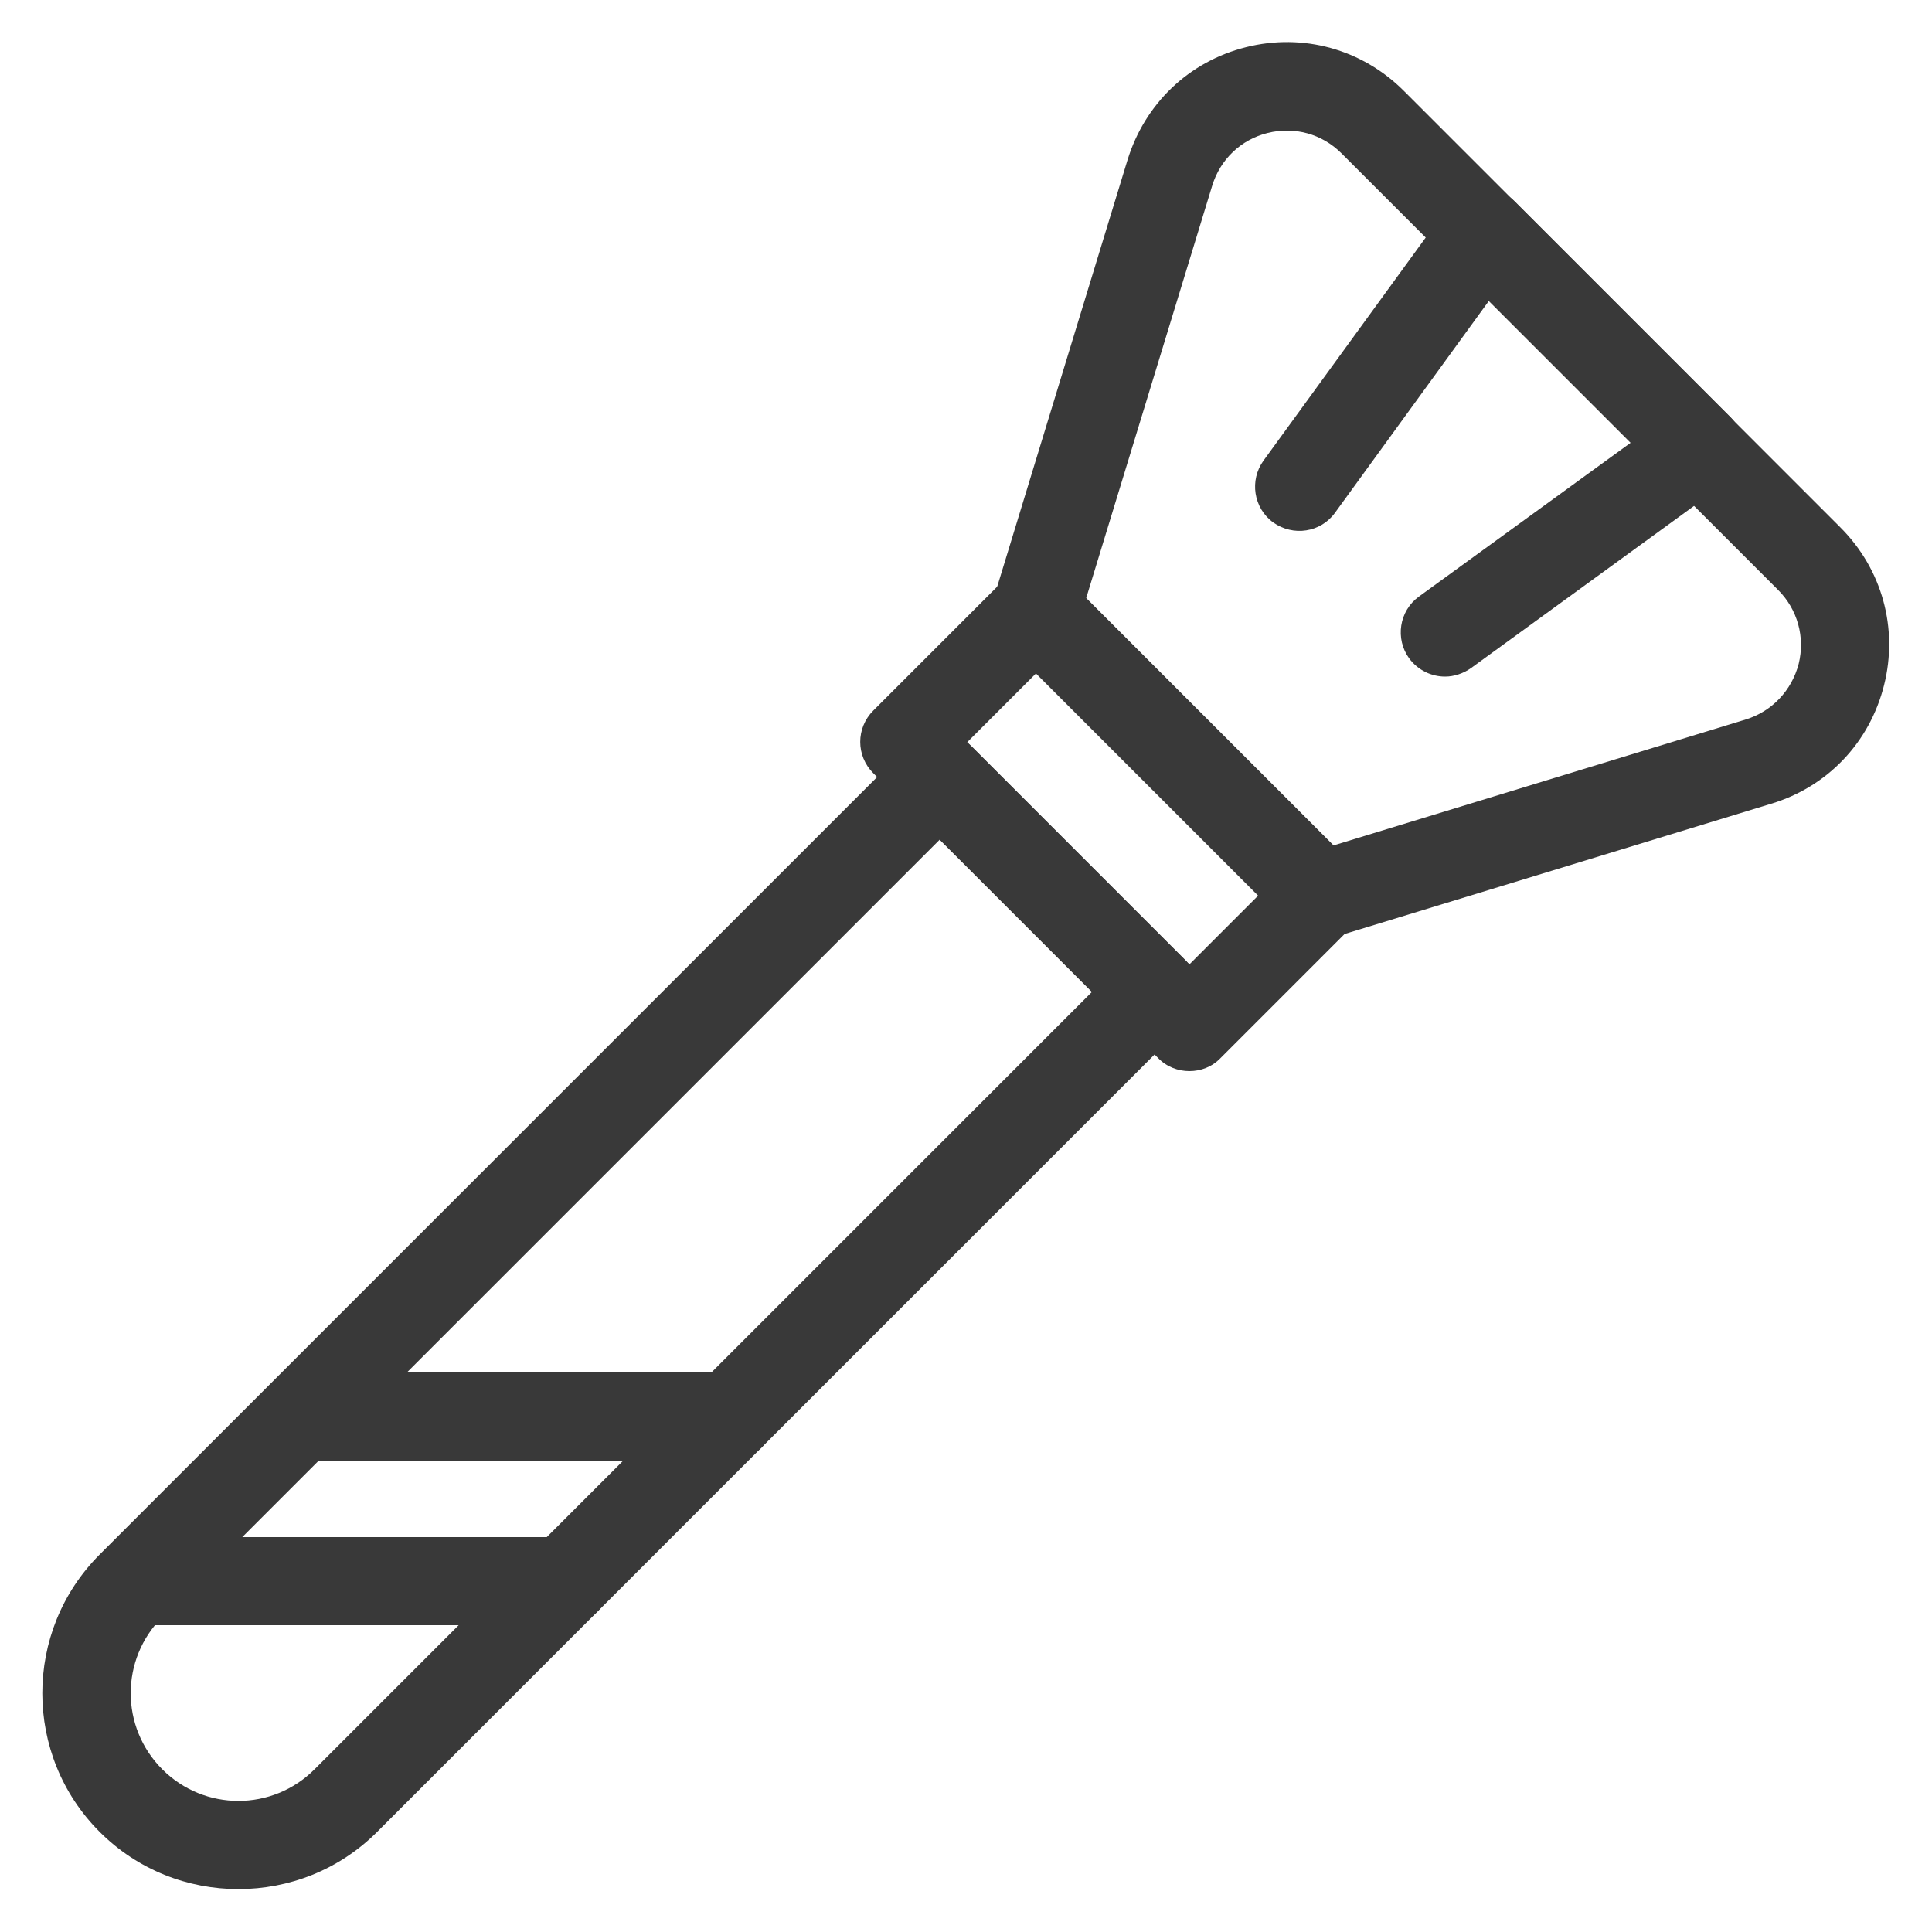
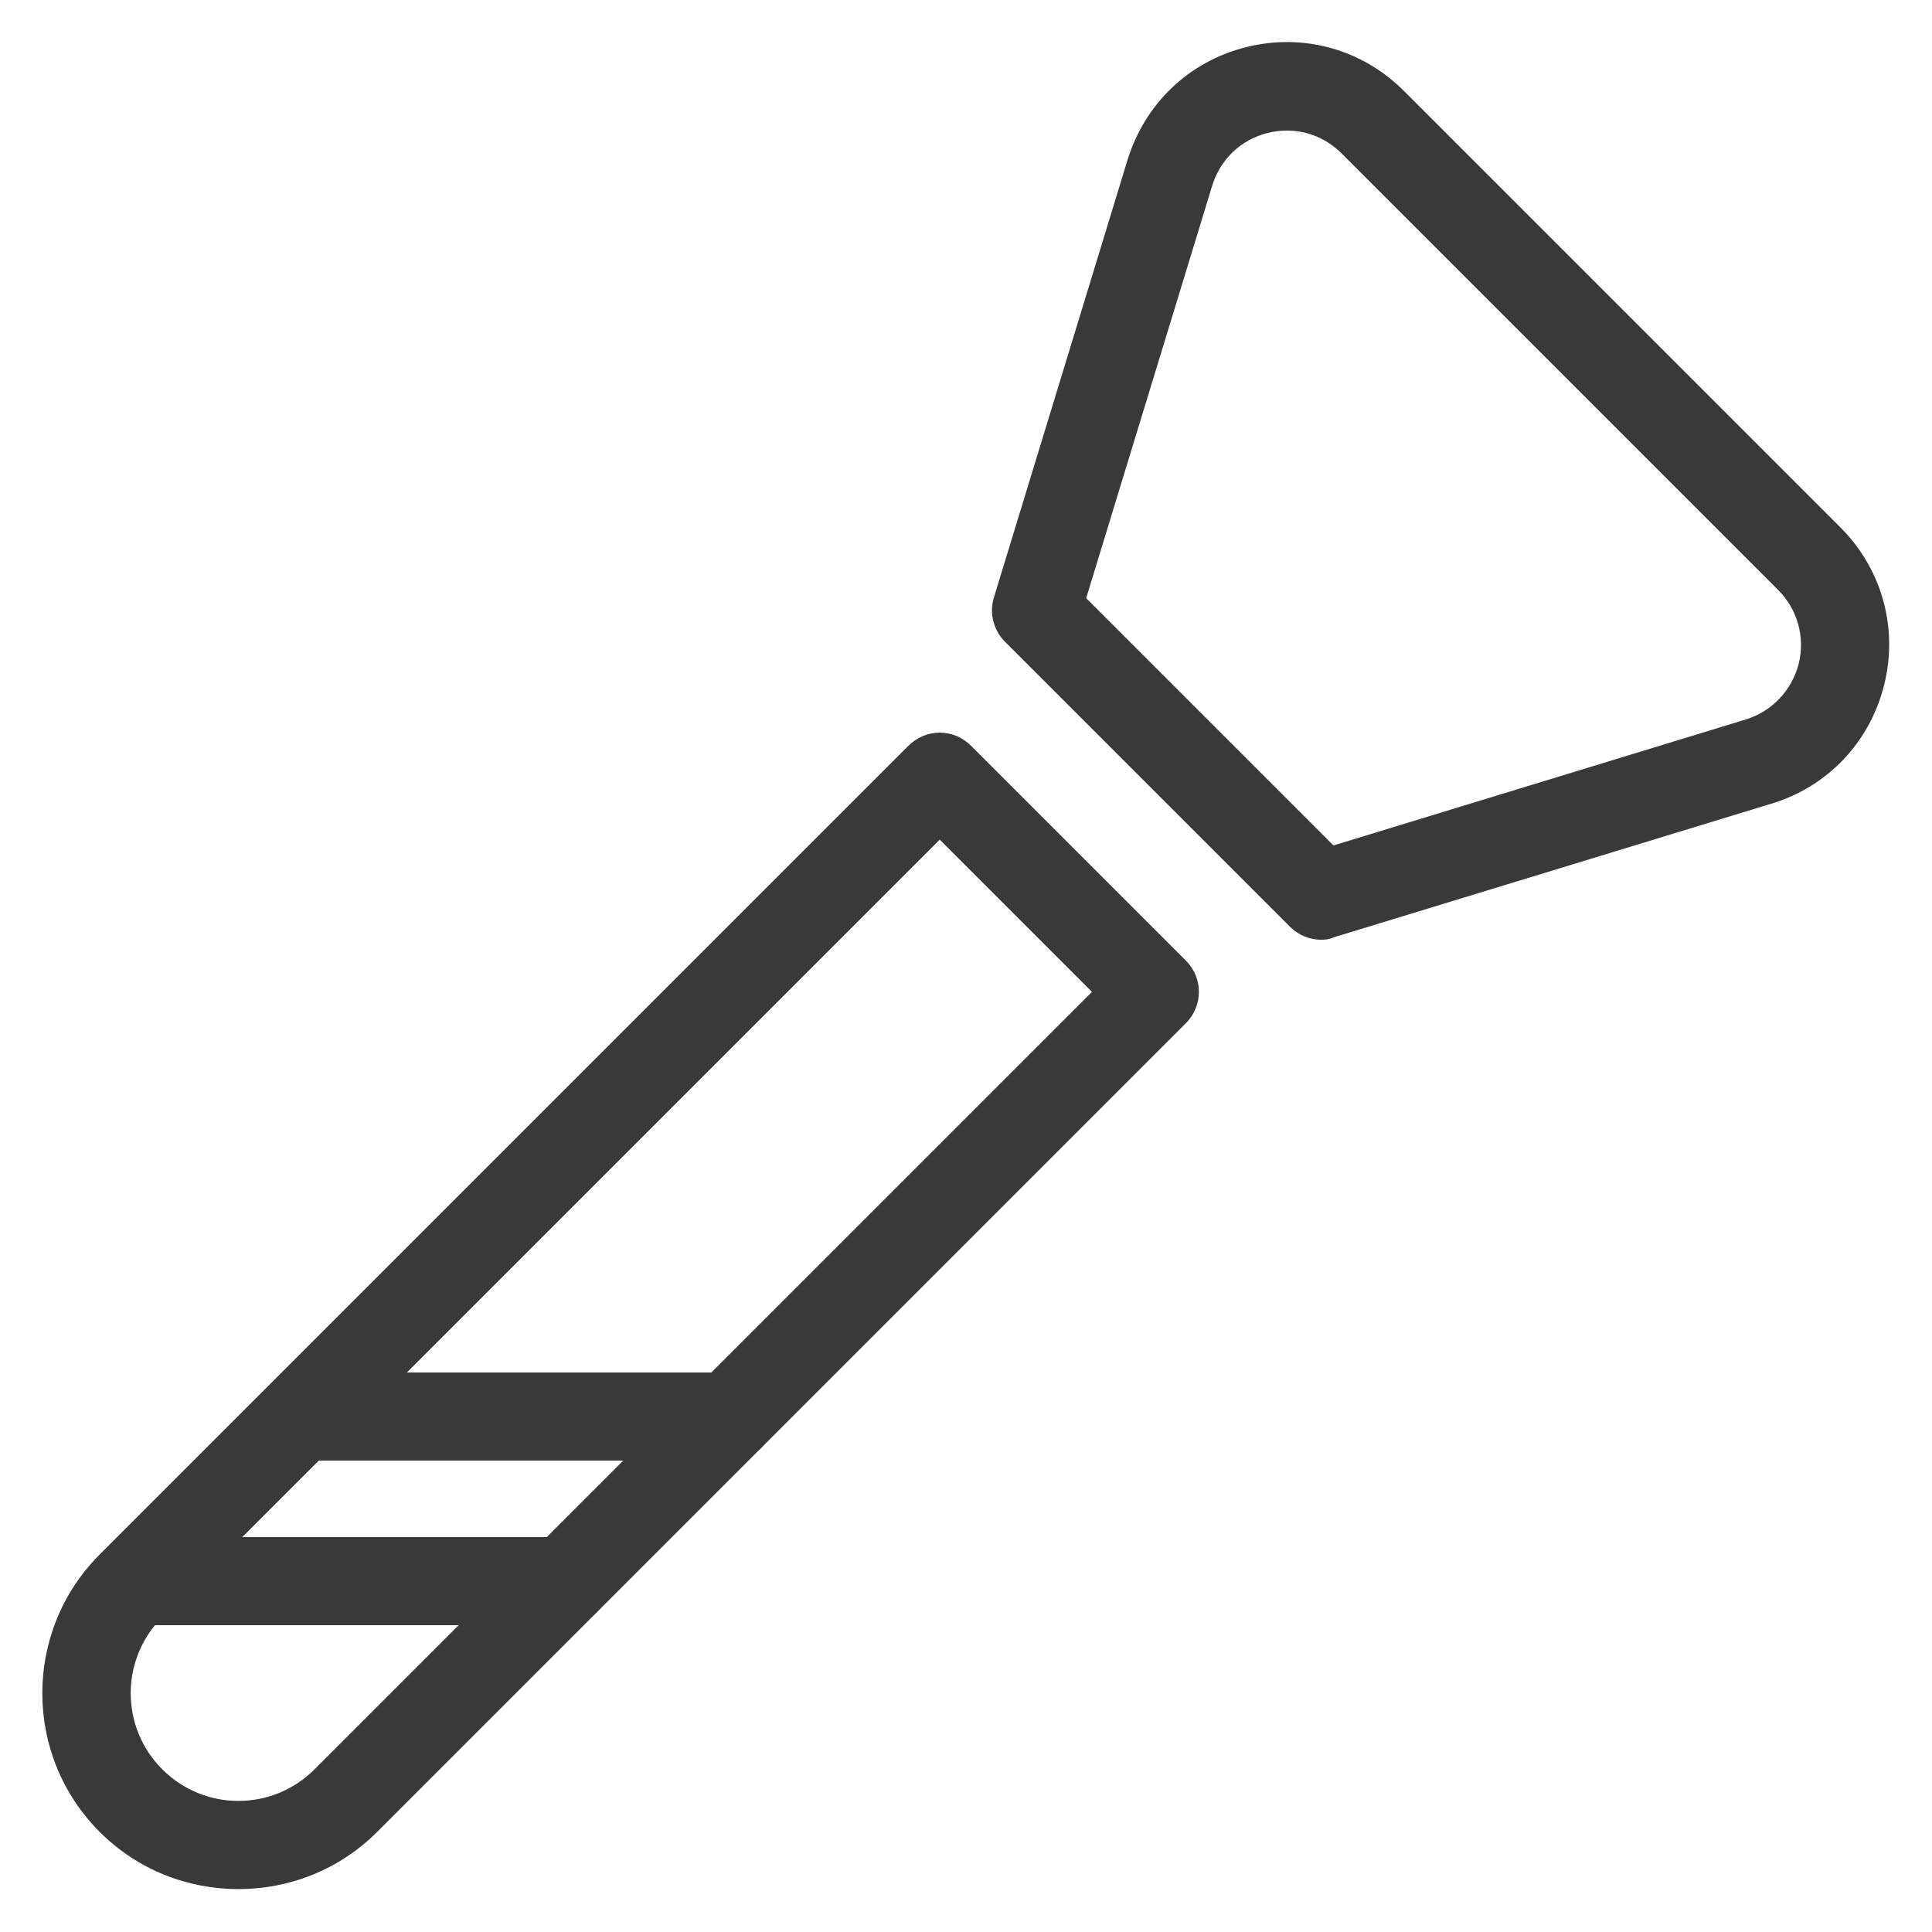
<svg xmlns="http://www.w3.org/2000/svg" version="1.1" id="Layer_1" x="0px" y="0px" viewBox="0 0 500 500" style="enable-background:new 0 0 500 500;" xml:space="preserve">
  <style type="text/css">
	.st0{fill:#393939;}
</style>
  <path class="st0" d="M61.7,488.9c-13,0-26-4.9-35.9-14.8c-19.8-19.8-19.8-52,0-71.8L235.1,193c2.1-2.1,5-3.4,8.1-3.4  c3,0,5.9,1.2,8.1,3.4l55.6,55.6c4.5,4.5,4.5,11.7,0,16.2L97.6,474.1C87.7,484,74.7,488.9,61.7,488.9z M243.2,217.3L42,418.5  c-10.9,10.9-10.9,28.5,0,39.4c10.9,10.9,28.5,10.9,39.4,0l201.2-201.2L243.2,217.3z" />
-   <path class="st0" d="M307.8,277.2c-2.9,0-5.9-1.1-8.1-3.4l-73.7-73.7c-4.5-4.5-4.5-11.7,0-16.2l34-34c4.3-4.3,11.9-4.3,16.2,0  l73.7,73.7c2.2,2.2,3.4,5.1,3.4,8.1c0,3-1.2,5.9-3.4,8.1l-34,34C313.7,276.1,310.8,277.2,307.8,277.2z M250.3,192.1l57.5,57.5  l17.8-17.8l-57.5-57.5L250.3,192.1z" />
  <path class="st0" d="M341.9,243.2c-3,0-5.9-1.2-8.1-3.4l-73.7-73.7c-3-3-4.1-7.4-2.9-11.4l34.6-113.3c4.5-14.6,15.9-25.5,30.7-29.2  c14.7-3.7,30,0.5,40.8,11.3l113,113c10.8,10.8,15,26.1,11.3,40.8c-3.7,14.8-14.6,26.3-29.2,30.7l-113.3,34.6  C344.1,243.1,343,243.2,341.9,243.2z M281.1,154.8l64,64l106.7-32.6c6.8-2.1,11.9-7.5,13.7-14.4c1.7-6.9-0.3-14.1-5.3-19.1l-113-113  c-5.1-5.1-12.2-7-19.1-5.3c-6.9,1.7-12.3,6.8-14.4,13.7L281.1,154.8z" />
-   <path class="st0" d="M374,175.1c-3.5,0-7-1.6-9.3-4.7c-3.7-5.1-2.6-12.3,2.5-16l54.8-39.8l-36.7-36.7l-39.8,54.8  c-3.7,5.1-10.8,6.2-16,2.5c-5.1-3.7-6.2-10.9-2.5-16l47.7-65.6c2-2.7,5-4.4,8.4-4.7c3.3-0.3,6.6,0.9,9,3.3l55.6,55.6  c2.4,2.4,3.6,5.6,3.3,9c-0.3,3.3-2,6.4-4.7,8.4l-65.6,47.7C378.7,174.3,376.3,175.1,374,175.1z" />
  <path class="st0" d="M189,378H77.8c-6.3,0-11.4-5.1-11.4-11.4c0-6.3,5.1-11.4,11.4-11.4H189c6.3,0,11.4,5.1,11.4,11.4  C200.4,372.9,195.3,378,189,378z" />
  <path class="st0" d="M146.3,420.6H35.2c-6.3,0-11.4-5.1-11.4-11.4c0-6.3,5.1-11.4,11.4-11.4h111.2c6.3,0,11.4,5.1,11.4,11.4  C157.8,415.5,152.7,420.6,146.3,420.6z" />
</svg>